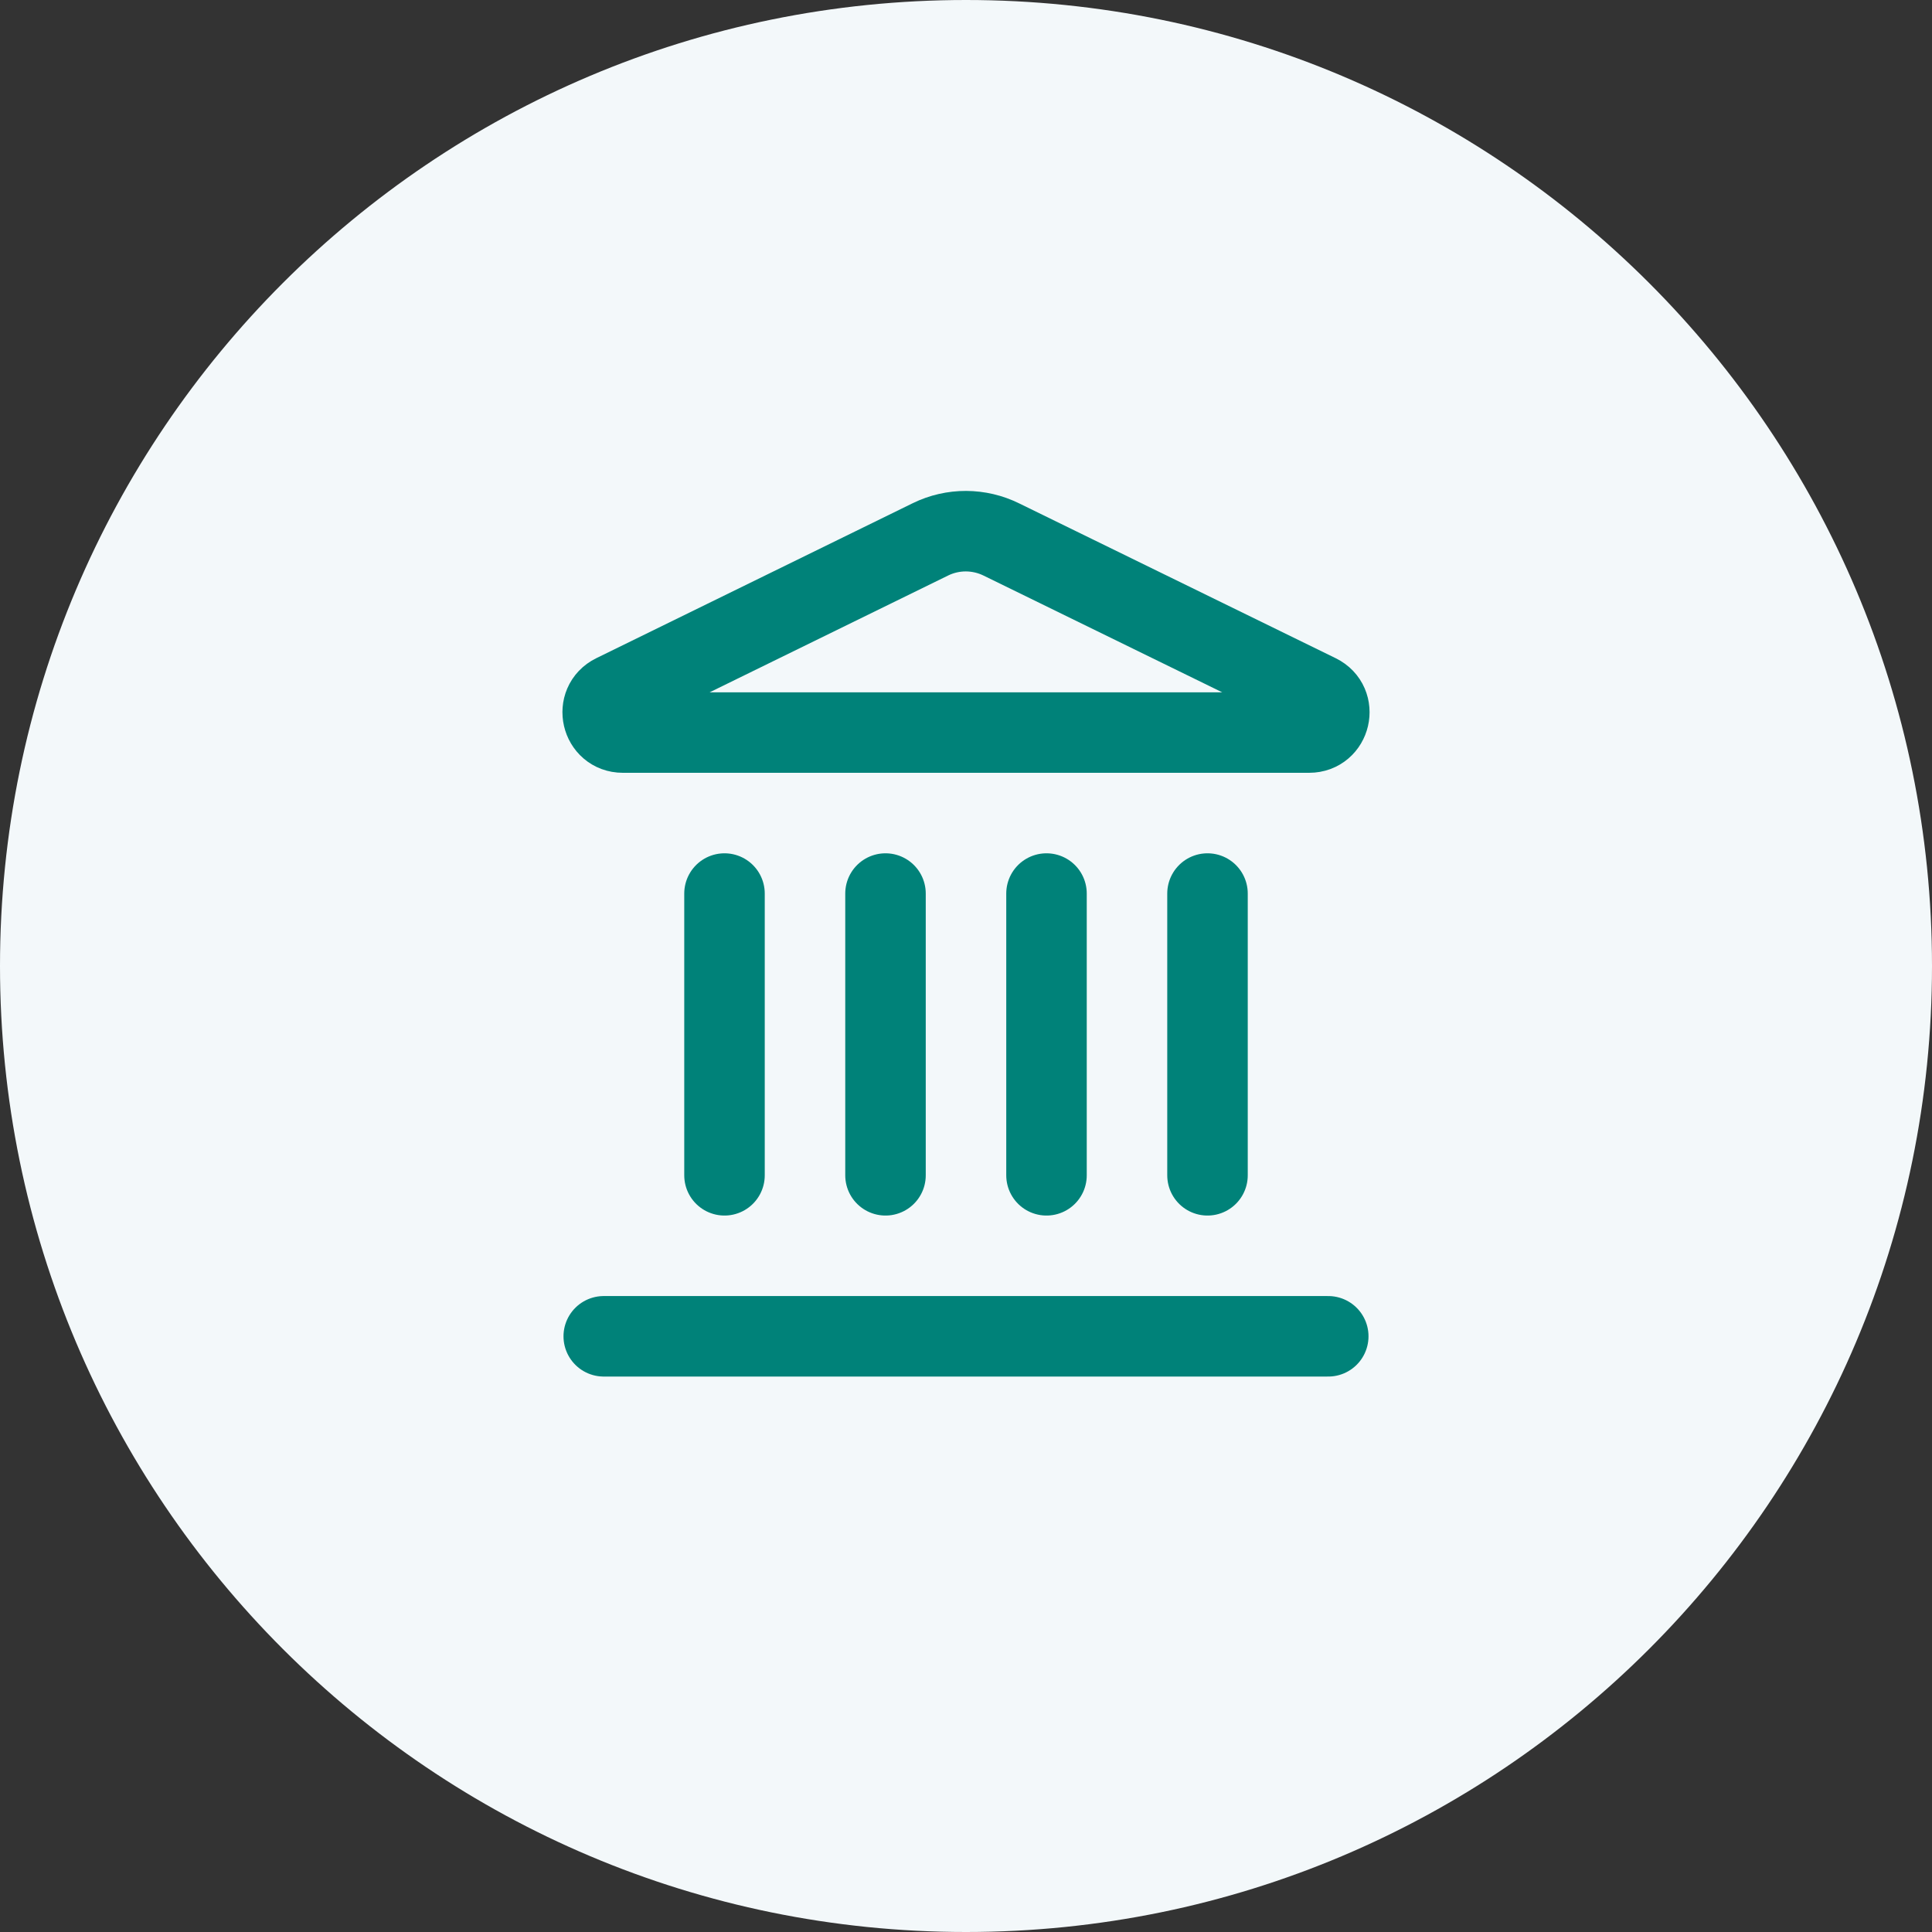
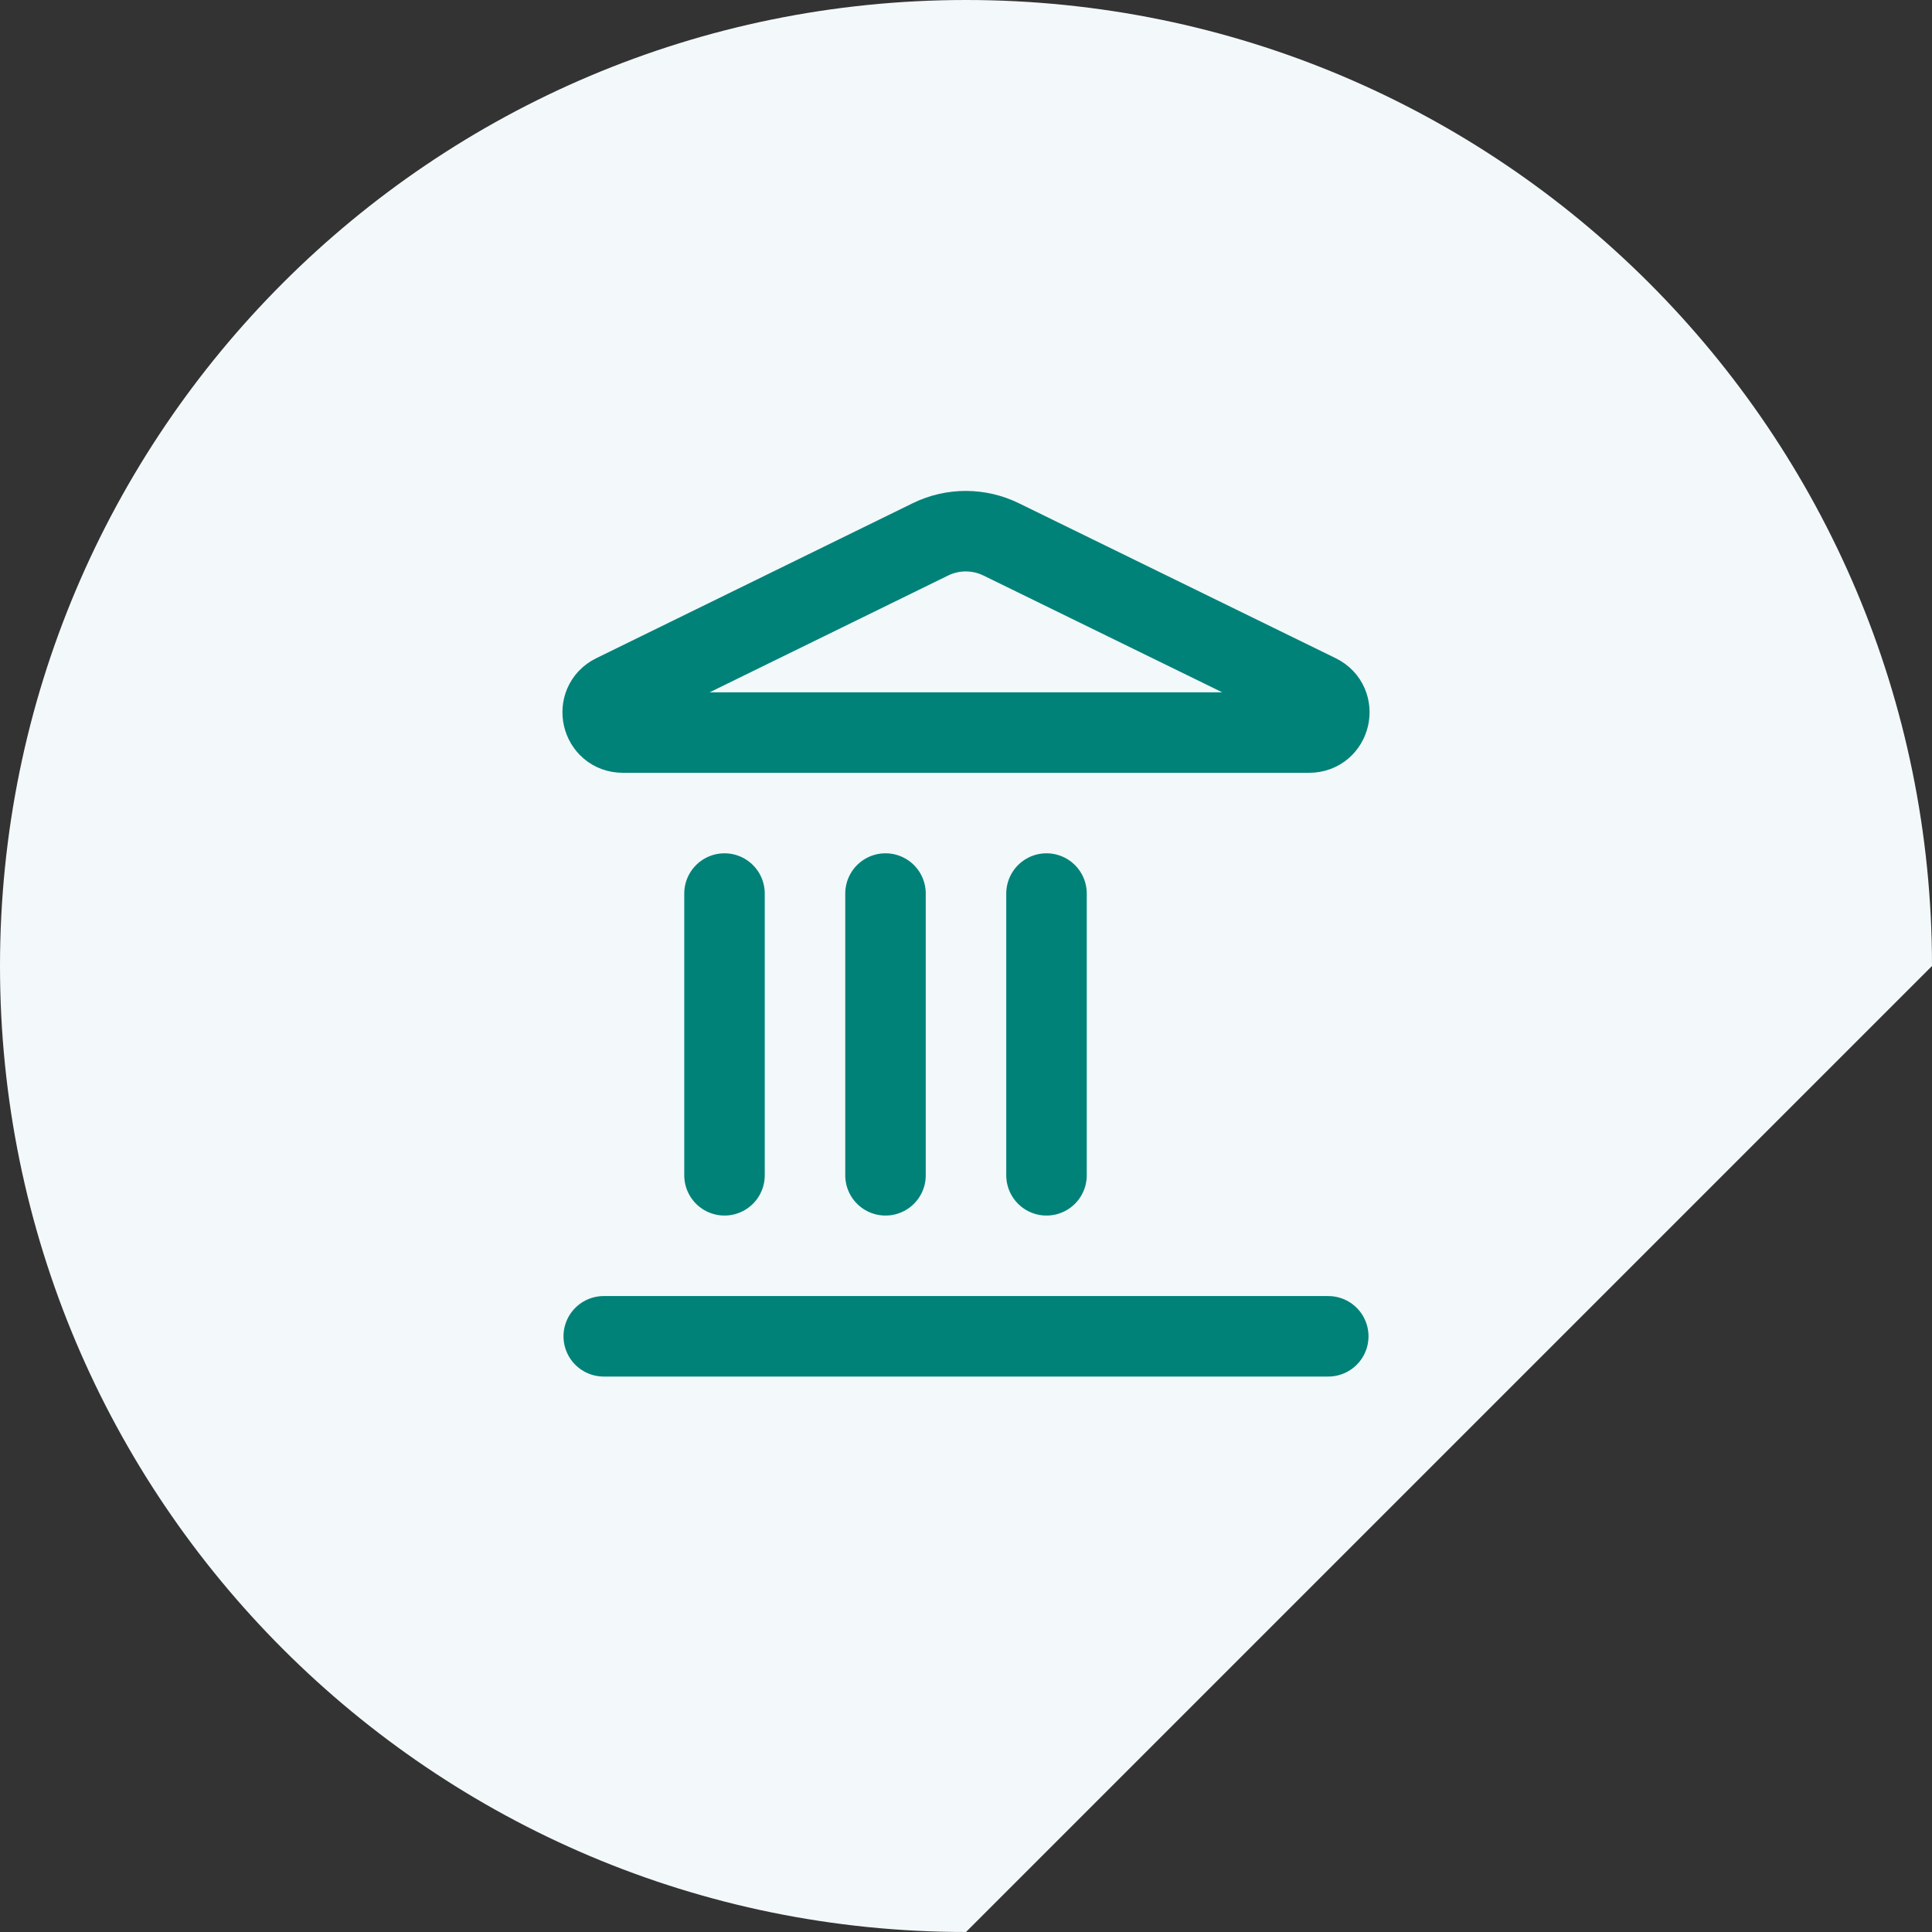
<svg xmlns="http://www.w3.org/2000/svg" width="60" height="60" viewBox="0 0 60 60" fill="none">
  <rect x="0" y="0" width="60" height="60" fill="#333333" stroke="none" />
  <g clip-path="url(#clip0_117_69)">
    <g clip-path="url(#clip1_117_69)">
      <g clip-path="url(#clip2_117_69)">
-         <path d="M60 30C60 13.431 46.569 0 30 0C13.431 0 0 13.431 0 30C0 46.569 13.431 60 30 60C46.569 60 60 46.569 60 30Z" fill="#F3F8FA" />
+         <path d="M60 30C60 13.431 46.569 0 30 0C13.431 0 0 13.431 0 30C0 46.569 13.431 60 30 60Z" fill="#F3F8FA" />
        <path d="M27.5 36.5V27.75" stroke="#008279" stroke-width="2.5" stroke-linecap="round" stroke-linejoin="round" />
        <path d="M28.9 16.748C29.243 16.581 29.619 16.495 30.001 16.496C30.382 16.498 30.758 16.586 31.1 16.755L40.932 21.564C41.527 21.855 41.32 22.75 40.657 22.75H19.342C18.68 22.75 18.474 21.855 19.067 21.564L28.9 16.748Z" stroke="#008279" stroke-width="2.5" stroke-linecap="round" stroke-linejoin="round" />
        <path d="M32.5 36.5V27.75" stroke="#008279" stroke-width="2.5" stroke-linecap="round" stroke-linejoin="round" />
-         <path d="M37.5 36.5V27.75" stroke="#008279" stroke-width="2.5" stroke-linecap="round" stroke-linejoin="round" />
        <path d="M18.75 41.5H41.25" stroke="#008279" stroke-width="2.5" stroke-linecap="round" stroke-linejoin="round" />
        <path d="M22.5 36.5V27.75" stroke="#008279" stroke-width="2.5" stroke-linecap="round" stroke-linejoin="round" />
      </g>
    </g>
  </g>
  <defs>
    <clipPath id="clip0_117_69">
      <rect width="60" height="60" fill="white" />
    </clipPath>
    <clipPath id="clip1_117_69">
      <rect width="60" height="60" fill="white" />
    </clipPath>
    <clipPath id="clip2_117_69">
      <rect width="60" height="60" fill="white" />
    </clipPath>
  </defs>
</svg>